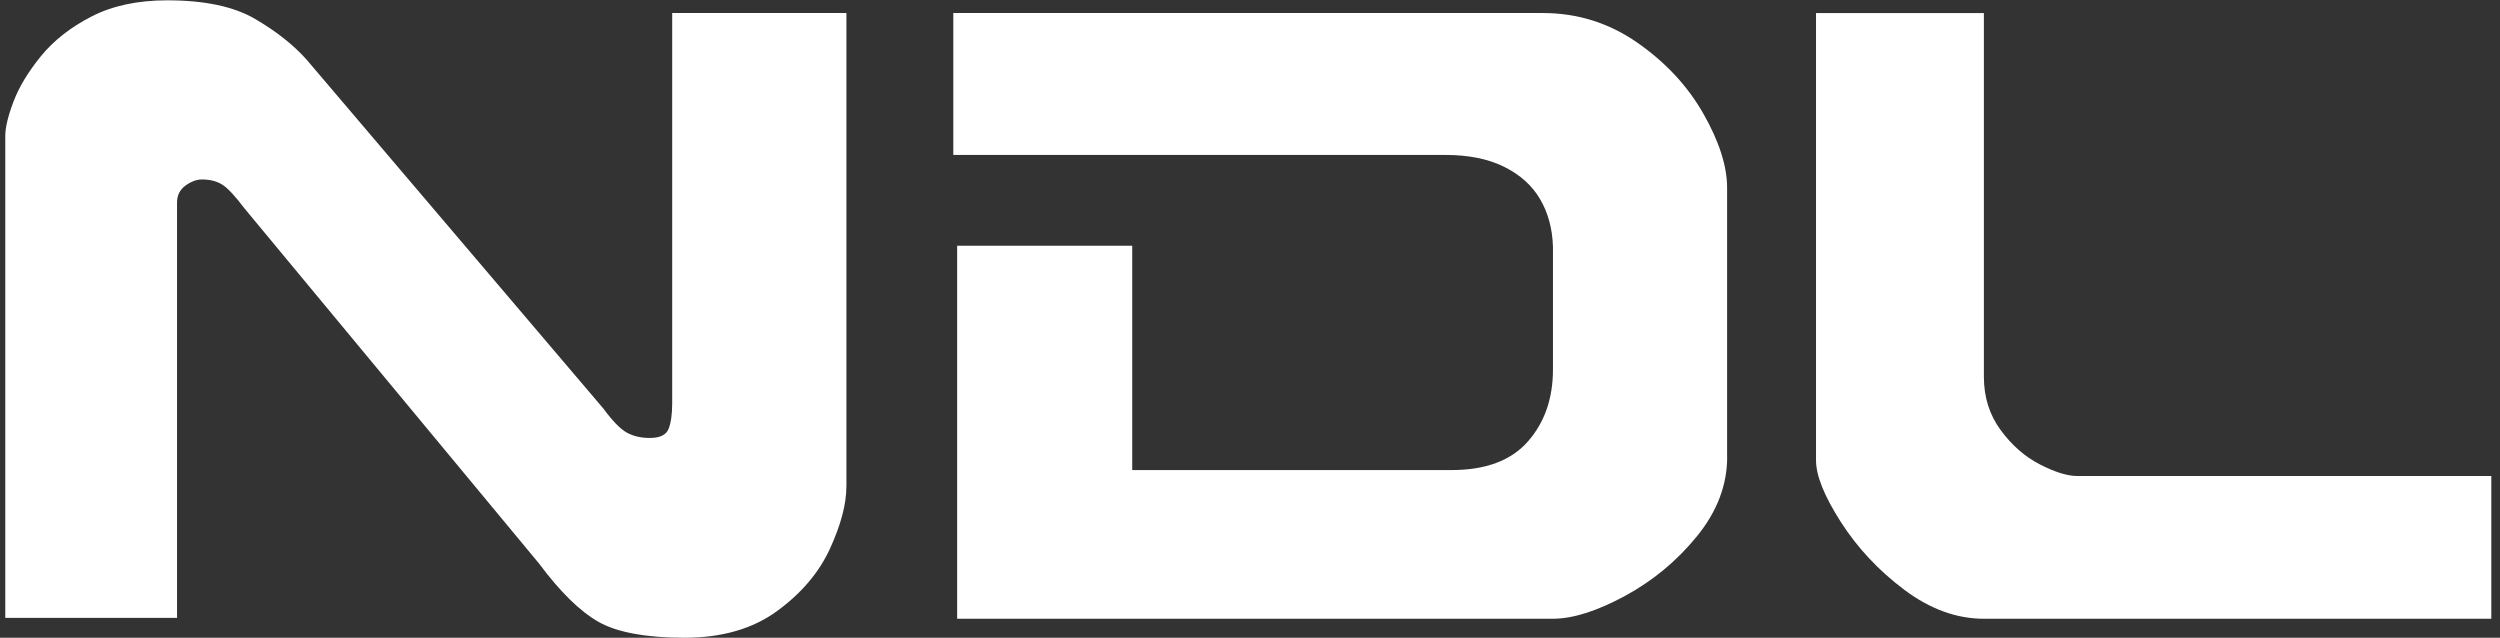
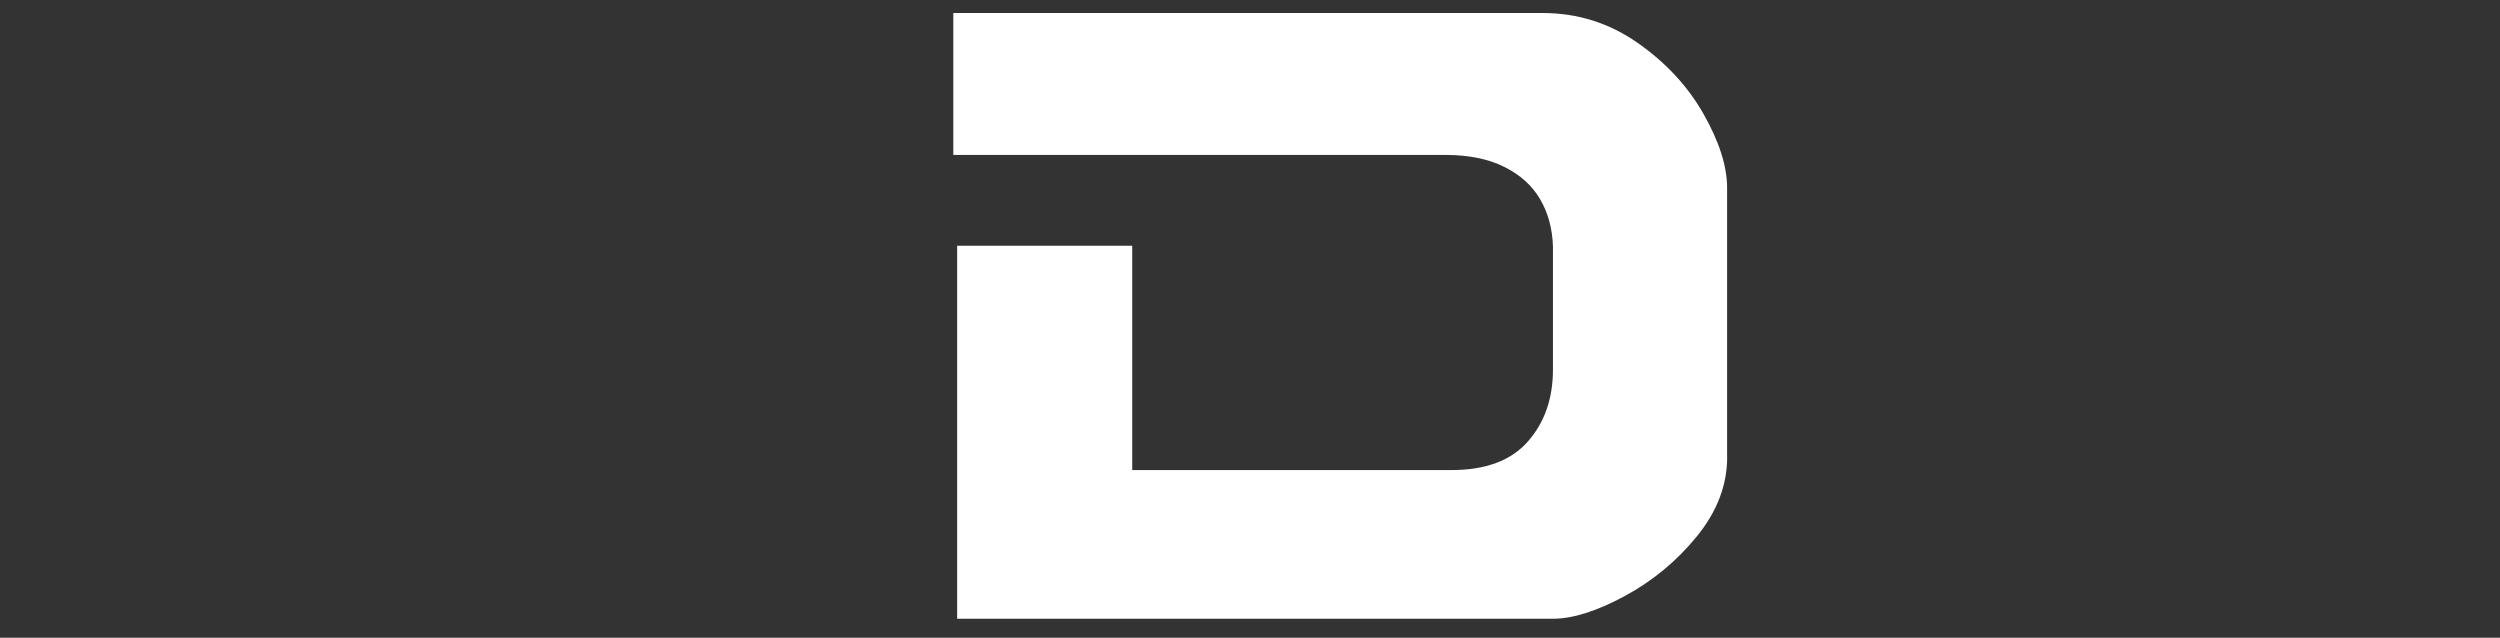
<svg xmlns="http://www.w3.org/2000/svg" width="196" height="50" viewBox="0 0 196 50" fill="none">
  <rect x="0" y="0" width="196" height="50" fill="#333333" stroke="none" />
-   <path d="M66.356 38.145C66.356 39.514 65.93 41.131 65.079 42.996C64.229 44.86 62.848 46.496 60.934 47.898C59.023 49.299 56.595 50 53.658 50C50.722 50 48.386 49.588 46.929 48.757C45.469 47.929 43.913 46.401 42.253 44.172L19.18 16.355C18.45 15.385 17.869 14.76 17.44 14.484C17.009 14.208 16.472 14.069 15.834 14.069C15.415 14.069 14.983 14.23 14.542 14.548C14.101 14.868 13.879 15.315 13.879 15.889V48.443H0.414V10.657C0.414 9.994 0.629 9.097 1.061 7.959C1.493 6.82 2.204 5.641 3.201 4.414C4.194 3.19 5.515 2.15 7.162 1.3C8.809 0.45 10.793 0.025 13.114 0.025C16.053 0.025 18.358 0.517 20.027 1.5C21.697 2.483 23.04 3.548 24.055 4.696L47.294 32.019C48.024 33.011 48.643 33.645 49.151 33.921C49.659 34.197 50.256 34.336 50.941 34.336C51.738 34.336 52.23 34.099 52.417 33.623C52.605 33.147 52.7 32.481 52.7 31.619V1.021H66.359V38.145H66.356Z" fill="white" />
  <path d="M135.411 35.823C135.411 38.03 134.618 40.107 133.034 42.05C131.45 43.994 129.561 45.554 127.368 46.737C125.174 47.919 123.301 48.509 121.752 48.509H75.04V19.268H88.766V36.853H113.804C116.477 36.853 118.47 36.108 119.781 34.618C121.095 33.128 121.752 31.244 121.752 28.971V19.335C121.708 17.924 121.371 16.681 120.74 15.609C120.111 14.537 119.172 13.694 117.921 13.076C116.674 12.457 115.14 12.147 113.328 12.147H74.739V1.021H120.946C123.666 1.021 126.136 1.794 128.358 3.338C130.58 4.883 132.31 6.744 133.548 8.919C134.786 11.094 135.405 13.031 135.405 14.731V35.826L135.411 35.823Z" fill="white" />
-   <path d="M195.319 48.51H155.536C153.397 48.51 151.321 47.755 149.302 46.243C147.286 44.73 145.626 42.958 144.325 40.929C143.023 38.899 142.376 37.285 142.376 36.093V1.024H155.536V29.539C155.536 31.128 155.971 32.52 156.847 33.712C157.72 34.904 158.749 35.805 159.929 36.41C161.11 37.019 162.091 37.32 162.862 37.32H195.319V48.513V48.51Z" fill="white" />
</svg>